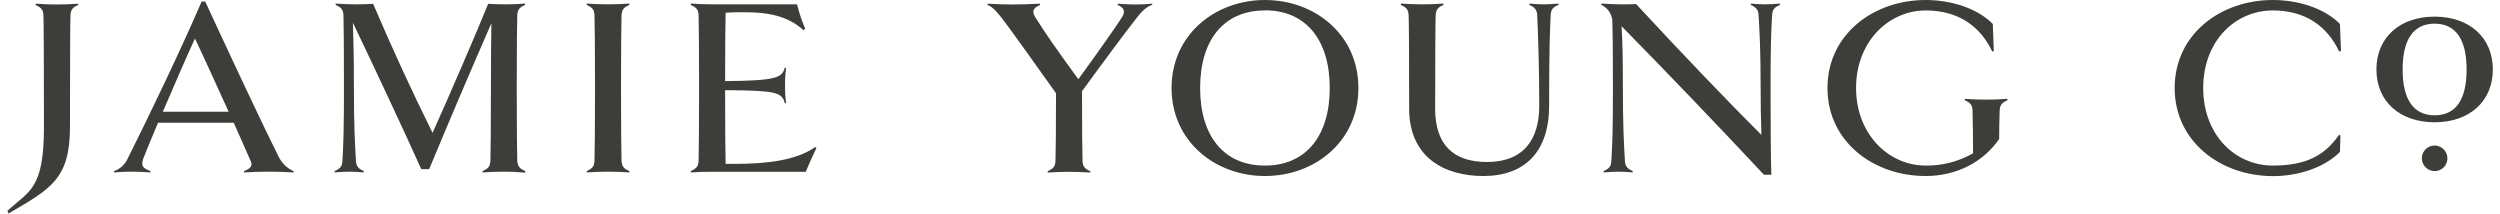
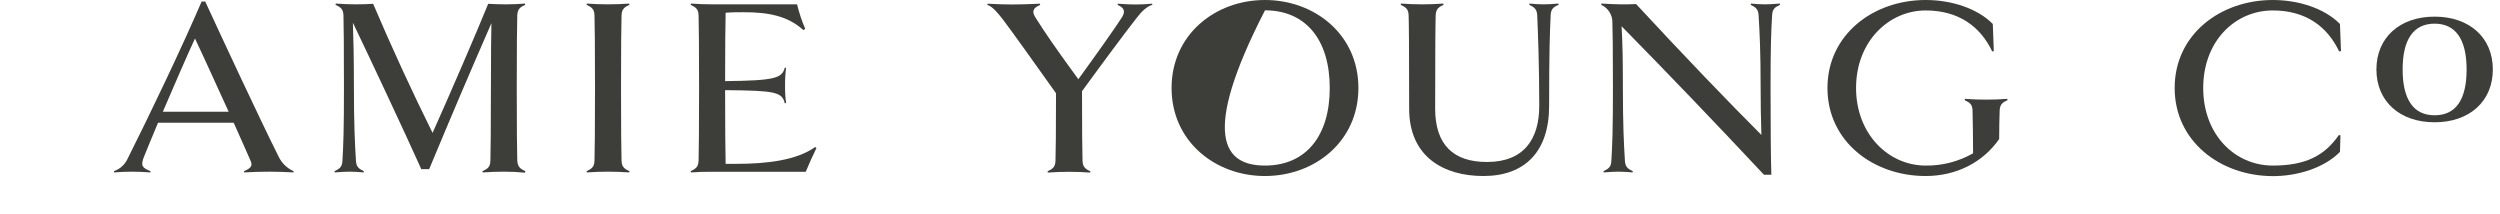
<svg xmlns="http://www.w3.org/2000/svg" width="281" height="24" viewBox="0 0 281 24" fill="none">
-   <path d="M7.922 1.718C7.892 2.638 7.866 5.413 7.866 14.25C7.866 20.161 5.686 21.218 0.954 24L0.839 23.697C3.278 21.432 4.94 21.318 4.94 14.265C4.94 5.435 4.91 2.653 4.881 1.733C4.855 1.046 4.596 0.846 3.994 0.558L4.02 0.414C4.759 0.473 5.657 0.503 6.403 0.503C7.149 0.503 8.095 0.473 8.782 0.414L8.812 0.558C8.228 0.791 7.951 1.031 7.922 1.718Z" fill="#3D3D39" />
  <path d="M33.011 19.241L32.982 19.382C32.15 19.326 31.134 19.297 30.288 19.297C29.442 19.297 28.194 19.326 27.447 19.382L27.421 19.241C28.223 18.894 28.423 18.639 28.16 18.063C27.872 17.405 27.155 15.769 26.265 13.792H17.767C17.106 15.34 16.563 16.689 16.19 17.605C15.787 18.61 15.961 18.868 16.929 19.241L16.899 19.382C16.183 19.326 15.495 19.297 14.808 19.297C14.121 19.297 13.489 19.326 12.828 19.382L12.798 19.241C13.139 19.124 13.451 18.939 13.717 18.697C13.984 18.455 14.198 18.161 14.346 17.834C16.785 12.99 20.513 5.191 22.663 0.17H23.066C24.983 4.33 29.287 13.563 31.319 17.605C31.665 18.338 32.267 18.92 33.011 19.241ZM25.7 12.558C24.351 9.602 22.833 6.251 21.916 4.33C20.967 6.366 19.563 9.636 18.303 12.558H25.7Z" fill="#3D3D39" />
  <path d="M59.051 19.241L59.021 19.411C58.23 19.33 57.436 19.292 56.642 19.297C55.903 19.297 54.975 19.326 54.259 19.382L54.233 19.241C54.835 18.953 55.094 18.779 55.12 18.063C55.149 17.146 55.179 14.368 55.179 9.89C55.179 6.281 55.208 3.957 55.234 2.608C52.626 8.571 50.849 12.761 48.24 19.009H47.35C45.688 15.281 41.527 6.421 39.665 2.553C39.721 4.241 39.78 6.192 39.78 9.89C39.78 14.05 39.894 16.201 40.009 18.063C40.038 18.753 40.352 18.983 40.899 19.241L40.87 19.382C40.323 19.326 39.761 19.297 39.292 19.297C38.823 19.297 38.317 19.326 37.63 19.382L37.6 19.241C38.202 18.953 38.461 18.753 38.49 18.063C38.605 16.215 38.66 14.335 38.66 9.89C38.66 5.446 38.635 2.638 38.605 1.718C38.575 1.031 38.317 0.831 37.715 0.543L37.744 0.399C38.461 0.458 39.377 0.488 39.961 0.488C40.652 0.488 41.653 0.458 41.941 0.429C44.006 5.276 46.327 10.323 48.621 14.937C50.513 10.725 53.638 3.484 54.872 0.429C55.389 0.458 56.136 0.488 56.908 0.488C57.599 0.488 58.315 0.458 59.003 0.399L59.032 0.543C58.456 0.802 58.171 1.031 58.142 1.718C58.112 2.638 58.083 5.413 58.083 9.89C58.083 14.368 58.112 17.146 58.142 18.063C58.19 18.753 58.474 18.983 59.051 19.241Z" fill="#3D3D39" />
  <path d="M68.339 19.297C67.6 19.297 66.676 19.326 65.96 19.382L65.934 19.241C66.536 18.953 66.791 18.754 66.821 18.063C66.85 17.146 66.88 14.335 66.88 9.89C66.88 5.446 66.85 2.638 66.821 1.718C66.791 1.031 66.536 0.831 65.934 0.543L65.96 0.399C66.676 0.458 67.596 0.488 68.339 0.488C69.082 0.488 70.031 0.458 70.722 0.399L70.748 0.543C70.175 0.802 69.891 1.031 69.861 1.718C69.832 2.638 69.802 5.413 69.802 9.89C69.802 14.368 69.832 17.146 69.861 18.063C69.891 18.754 70.175 18.983 70.748 19.241L70.722 19.382C70.031 19.326 69.059 19.297 68.339 19.297Z" fill="#3D3D39" />
  <path d="M77.66 19.382L77.63 19.241C78.233 18.953 78.491 18.754 78.521 18.063C78.55 17.146 78.576 14.335 78.576 9.89C78.576 5.446 78.55 2.638 78.521 1.718C78.491 1.031 78.233 0.831 77.63 0.543L77.66 0.399C78.377 0.458 79.293 0.488 80.039 0.488H89.59C89.817 1.429 90.124 2.35 90.506 3.24L90.306 3.384C88.459 1.718 86.206 1.374 83.568 1.374C82.936 1.374 82.249 1.374 81.561 1.434C81.532 2.579 81.502 5.361 81.502 9.118C87.181 9.059 87.898 8.775 88.212 7.6L88.356 7.626C88.272 8.282 88.234 8.944 88.241 9.606C88.232 10.267 88.27 10.927 88.356 11.582L88.212 11.612C87.898 10.352 87.181 10.178 81.502 10.134C81.502 14.117 81.532 17.472 81.561 18.417H82.707C86.206 18.417 89.531 18.018 91.626 16.526L91.769 16.64C91.452 17.272 90.879 18.536 90.565 19.308H80.039C79.293 19.297 78.377 19.326 77.66 19.382Z" fill="#3D3D39" />
  <path d="M129.532 0.543C128.959 0.687 128.327 1.26 127.755 2.021C126.665 3.399 123.912 7.097 121.618 10.252C121.618 14.524 121.647 17.191 121.677 18.078C121.703 18.768 121.991 18.998 122.564 19.256L122.538 19.397C121.847 19.341 120.872 19.311 120.155 19.311C119.438 19.311 118.492 19.341 117.776 19.397L117.746 19.256C118.348 18.968 118.607 18.768 118.636 18.078C118.666 17.246 118.696 14.867 118.696 10.482C116.342 7.157 113.56 3.285 112.729 2.195C112.156 1.456 111.554 0.717 110.981 0.558L111.011 0.414C111.957 0.473 113.072 0.503 113.649 0.503C114.48 0.503 115.866 0.473 116.889 0.414L116.915 0.558C116.058 0.902 115.969 1.334 116.401 1.992C117.547 3.798 118.463 5.147 121.204 8.904C123.354 5.948 125.301 3.196 126.077 1.992C126.506 1.334 126.421 0.883 125.619 0.558L125.649 0.414C126.336 0.473 127.108 0.503 127.684 0.503C128.261 0.503 128.83 0.473 129.491 0.414L129.532 0.543Z" fill="#3D3D39" />
-   <path d="M142.178 19.784C136.588 19.784 131.685 15.887 131.685 9.89C131.685 3.894 136.588 0 142.178 0C147.767 0 152.685 3.872 152.685 9.89C152.685 15.909 147.771 19.784 142.178 19.784ZM142.178 1.175C137.589 1.175 134.895 4.445 134.895 9.89C134.895 15.336 137.589 18.61 142.178 18.61C146.766 18.61 149.463 15.31 149.463 9.89C149.463 4.471 146.773 1.16 142.178 1.16V1.175Z" fill="#3D3D39" />
+   <path d="M142.178 19.784C136.588 19.784 131.685 15.887 131.685 9.89C131.685 3.894 136.588 0 142.178 0C147.767 0 152.685 3.872 152.685 9.89C152.685 15.909 147.771 19.784 142.178 19.784ZM142.178 1.175C134.895 15.336 137.589 18.61 142.178 18.61C146.766 18.61 149.463 15.31 149.463 9.89C149.463 4.471 146.773 1.16 142.178 1.16V1.175Z" fill="#3D3D39" />
  <path d="M174.294 1.718C174.209 3.584 174.121 5.535 174.121 11.9C174.121 17.073 171.368 19.784 166.732 19.784C162.346 19.784 158.389 17.689 158.389 12.214C158.389 5.42 158.36 2.638 158.33 1.718C158.301 1.031 158.042 0.831 157.44 0.543L157.469 0.399C158.186 0.458 159.106 0.488 159.849 0.488C160.591 0.488 161.541 0.458 162.232 0.399L162.257 0.543C161.685 0.802 161.397 1.031 161.371 1.718C161.341 2.638 161.312 5.413 161.312 12.214C161.312 16.256 163.347 18.207 167.134 18.207C171.32 18.207 173.012 15.598 173.012 11.9C173.012 7.396 172.868 3.584 172.783 1.718C172.754 1.031 172.44 0.802 171.893 0.543L171.922 0.399C172.446 0.456 172.973 0.485 173.5 0.488C173.929 0.488 174.475 0.458 175.163 0.399L175.192 0.543C174.582 0.791 174.324 1.031 174.294 1.718Z" fill="#3D3D39" />
  <path d="M200.076 0.543C199.498 0.802 199.213 1.031 199.185 1.718C199.07 3.584 199.011 5.413 199.011 9.89C199.011 14.368 199.04 17.778 199.1 19.64H198.269C192.727 13.729 187.514 8.287 182.267 2.952C182.382 4.844 182.412 7.016 182.412 9.89C182.412 14.05 182.525 16.201 182.641 18.063C182.67 18.754 182.984 18.983 183.527 19.241L183.501 19.382C182.955 19.326 182.393 19.297 181.923 19.297C181.455 19.297 180.949 19.326 180.261 19.382L180.231 19.241C180.833 18.953 181.092 18.754 181.118 18.063C181.233 16.215 181.293 14.335 181.293 9.89C181.293 5.446 181.263 3.355 181.233 2.579C181.251 2.152 181.139 1.731 180.915 1.368C180.69 1.005 180.362 0.718 179.973 0.543L180.002 0.399C180.978 0.458 181.72 0.488 182.183 0.488C182.756 0.488 183.328 0.488 183.899 0.458C189.291 6.281 194.283 11.468 197.981 15.166C197.921 13.563 197.895 11.298 197.895 9.89C197.895 5.734 197.78 3.584 197.666 1.718C197.637 1.031 197.319 0.802 196.776 0.543L196.806 0.399C197.329 0.456 197.857 0.485 198.382 0.488C198.812 0.488 199.358 0.458 200.046 0.399L200.076 0.543Z" fill="#3D3D39" />
  <path d="M224.762 12.414C224.732 13.304 224.706 14.479 224.706 15.628C222.899 18.236 219.903 19.784 216.446 19.784C210.534 19.784 205.406 15.887 205.406 9.89C205.406 3.894 210.541 0 216.446 0C219.287 0 222.239 0.916 223.99 2.693L224.104 5.734L223.931 5.793C222.581 2.952 220.118 1.175 216.446 1.175C212.319 1.175 208.621 4.644 208.621 9.89C208.621 15.063 212.259 18.61 216.446 18.61C218.313 18.634 220.153 18.158 221.773 17.232C221.773 16.001 221.743 13.304 221.714 12.429C221.688 11.741 221.429 11.542 220.827 11.254L220.856 11.11C221.574 11.169 222.491 11.198 223.236 11.198C223.982 11.198 224.928 11.169 225.616 11.11L225.646 11.254C225.099 11.505 224.792 11.727 224.762 12.414Z" fill="#3D3D39" />
-   <path d="M273.663 19.234C273.279 19.233 272.911 19.08 272.64 18.809C272.368 18.537 272.216 18.169 272.214 17.786C272.216 17.502 272.303 17.226 272.462 16.991C272.619 16.757 272.845 16.574 273.106 16.467C273.368 16.36 273.656 16.332 273.934 16.388C274.213 16.444 274.468 16.58 274.667 16.781C274.868 16.981 275.004 17.236 275.06 17.514C275.116 17.791 275.09 18.08 274.982 18.342C274.873 18.604 274.692 18.828 274.458 18.987C274.222 19.146 273.946 19.232 273.663 19.234Z" fill="#3D3D39" />
  <path d="M273.651 13.744C269.725 13.744 267.109 11.383 267.109 7.807C267.109 4.23 269.725 1.87 273.651 1.87C277.58 1.87 280.195 4.234 280.195 7.807C280.195 11.379 277.58 13.744 273.651 13.744ZM273.651 2.66C271.277 2.66 270.056 4.43 270.056 7.807C270.056 11.184 271.277 12.957 273.651 12.957C276.027 12.957 277.246 11.221 277.246 7.807C277.246 4.393 275.994 2.66 273.651 2.66Z" fill="#3D3D39" />
  <path d="M244.432 9.89C244.432 3.872 249.564 0 255.47 0C258.308 0 261.26 0.916 263.011 2.693L263.126 5.734L262.927 5.793C261.578 2.952 259.14 1.175 255.47 1.175C251.196 1.175 247.641 4.644 247.641 9.89C247.641 15.137 251.196 18.61 255.47 18.61C259.14 18.61 261.29 17.501 262.898 15.166L263.067 15.225L263.011 17.073C261.26 18.85 258.308 19.796 255.47 19.796C249.564 19.784 244.432 15.887 244.432 9.89Z" fill="#3D3D39" />
</svg>